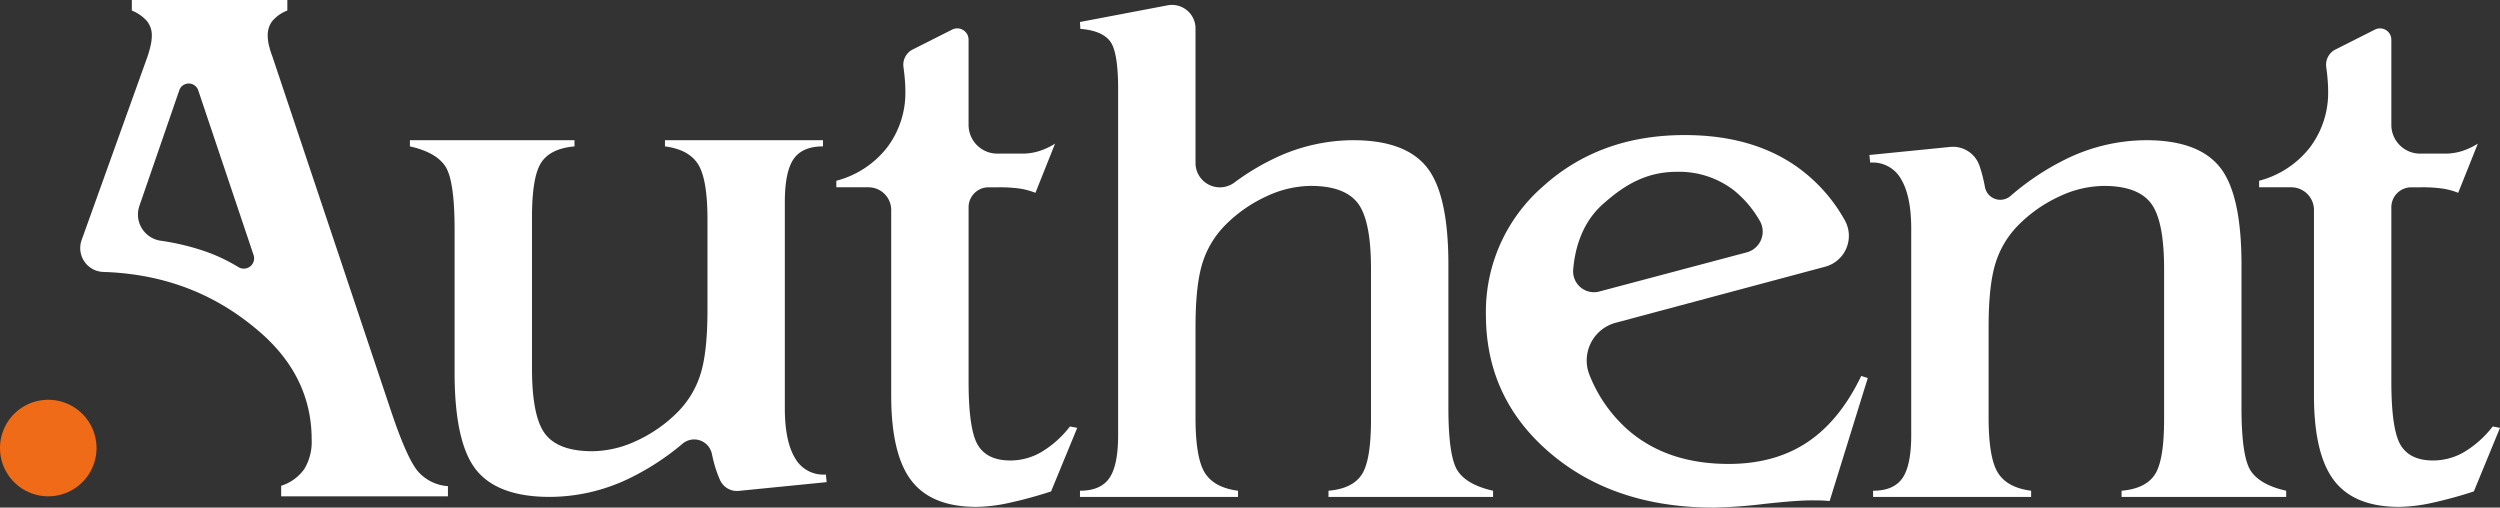
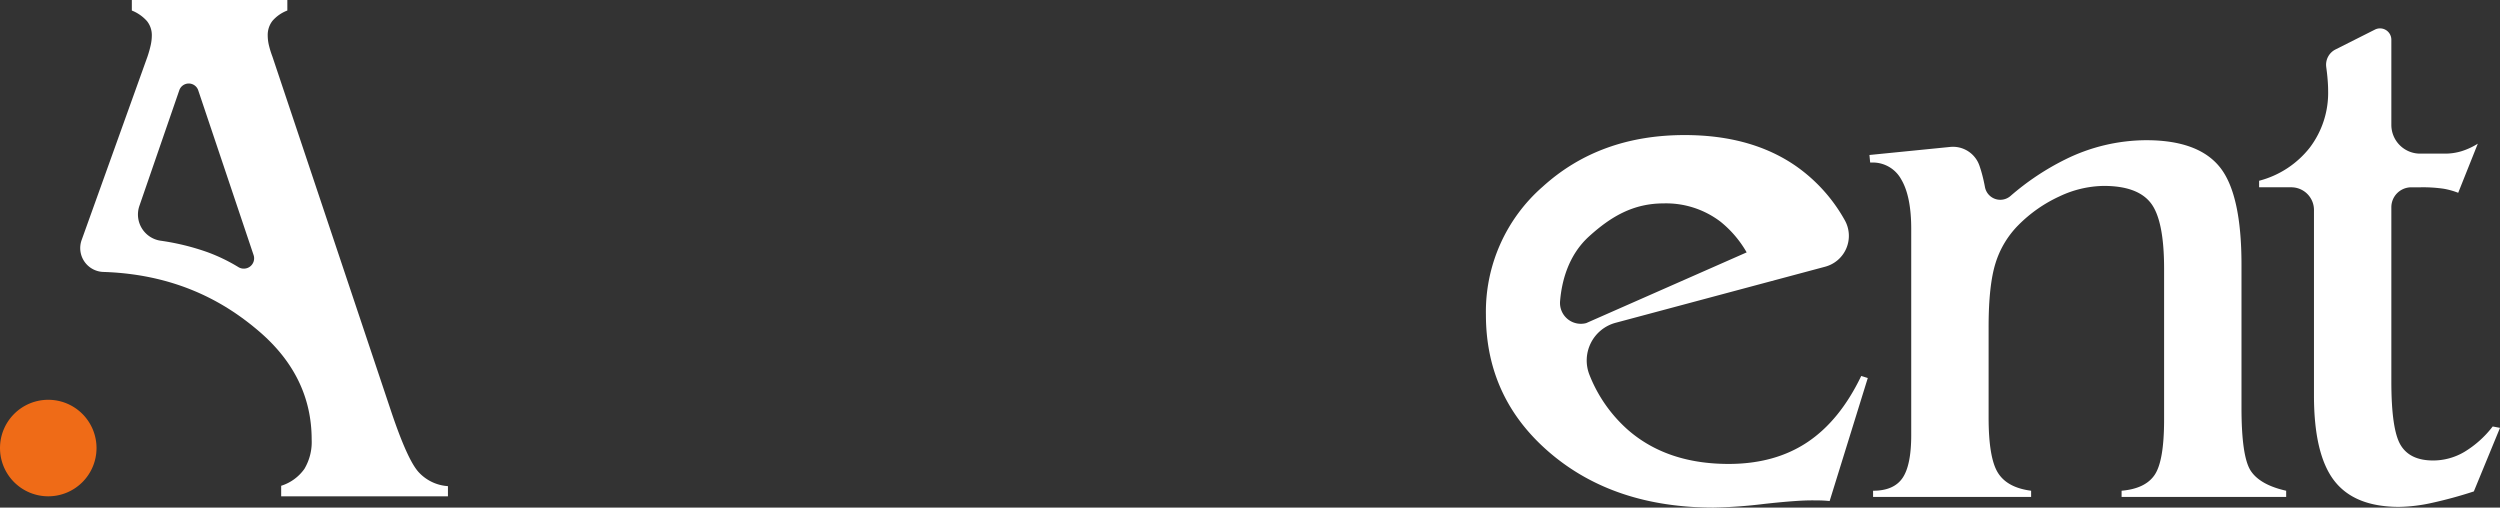
<svg xmlns="http://www.w3.org/2000/svg" width="600" height="121.817" viewBox="0 0 600 121.817">
  <rect x="0" y="0" width="600" height="121.817" fill="#333333" stroke="none" />
  <g id="グループ_51" data-name="グループ 51" transform="translate(266 859)">
-     <path id="パス_31" data-name="パス 31" d="M481.571,120.268v-1.484q4.971,0,7.063-3.052t2.093-10.309V22.287q0-8.908-1.962-11.423t-7.107-2.928l-.087-1.649,21.029-4a5.646,5.646,0,0,1,6.7,5.546V40.12a5.844,5.844,0,0,0,9.3,4.718,57.554,57.554,0,0,1,9.1-5.562,44.043,44.043,0,0,1,19.445-4.618q12.469,0,17.658,6.474t5.188,23.382v34.31q0,11.8,2.224,15.176t8.5,4.784v1.484h-39.5v-1.484q5.755-.5,7.979-3.876t2.223-13.2V65.5q0-11.629-3.183-15.753t-11.292-4.124A25.5,25.5,0,0,0,526.3,48.143a33.587,33.587,0,0,0-9.853,6.886,22.323,22.323,0,0,0-5.494,9.155Q509.3,69.464,509.3,79.526v21.691q0,9.649,2.223,13.237t7.979,4.33v1.484Z" transform="translate(-488.377 -860.008)" fill="#fff" />
-     <path id="パス_32" data-name="パス 32" d="M752.662,118.039l1.57.495-9.156,29.527q-.785-.083-1.613-.123t-2.66-.041q-3.75,0-11.554.866a117.337,117.337,0,0,1-11.99.865q-23.894,0-39.284-13.113t-15.391-33.156a39.83,39.83,0,0,1,13.647-30.763q13.646-12.372,34.051-12.371,15.958,0,26.684,7.423a39.017,39.017,0,0,1,11.737,13A7.663,7.663,0,0,1,744,91.82l-50.266,13.453a9.362,9.362,0,0,0-6.271,12.571,34.439,34.439,0,0,0,9.261,13.185q9.372,8.124,24.11,8.123,11.073,0,18.879-5.2t12.949-15.918m-27.5-29.653A5.156,5.156,0,0,0,728.31,80.8a25.977,25.977,0,0,0-6.3-7.385,21.572,21.572,0,0,0-13.647-4.371c-7.325,0-12.671,3.213-17.832,7.876-5.025,4.54-6.606,10.81-7,15.575a5.006,5.006,0,0,0,6.264,5.279Z" transform="translate(-571.964 -886.809)" fill="#fff" />
+     <path id="パス_32" data-name="パス 32" d="M752.662,118.039l1.57.495-9.156,29.527q-.785-.083-1.613-.123t-2.66-.041q-3.75,0-11.554.866a117.337,117.337,0,0,1-11.99.865q-23.894,0-39.284-13.113t-15.391-33.156a39.83,39.83,0,0,1,13.647-30.763q13.646-12.372,34.051-12.371,15.958,0,26.684,7.423a39.017,39.017,0,0,1,11.737,13A7.663,7.663,0,0,1,744,91.82l-50.266,13.453a9.362,9.362,0,0,0-6.271,12.571,34.439,34.439,0,0,0,9.261,13.185q9.372,8.124,24.11,8.123,11.073,0,18.879-5.2t12.949-15.918m-27.5-29.653a25.977,25.977,0,0,0-6.3-7.385,21.572,21.572,0,0,0-13.647-4.371c-7.325,0-12.671,3.213-17.832,7.876-5.025,4.54-6.606,10.81-7,15.575a5.006,5.006,0,0,0,6.264,5.279Z" transform="translate(-571.964 -886.809)" fill="#fff" />
    <path id="パス_33" data-name="パス 33" d="M834.473,148.132v-1.484q4.97,0,7.063-3.052t2.093-10.309V83.8q0-7.834-2.4-11.876a7.763,7.763,0,0,0-7.106-4.042h-.349l-.174-1.814,19.366-1.931a6.718,6.718,0,0,1,7.02,4.45q.349,1,.646,2.1.386,1.435.692,3.074a3.743,3.743,0,0,0,6.121,2.154A61.867,61.867,0,0,1,880.6,67.14a44.047,44.047,0,0,1,19.446-4.618q12.469,0,17.658,6.474t5.188,23.382v34.31q0,11.8,2.224,15.176t8.5,4.784v1.484h-39.5v-1.484q5.756-.5,7.979-3.876t2.223-13.2V93.367q0-11.629-3.183-15.753t-11.292-4.124a25.5,25.5,0,0,0-10.639,2.516,33.586,33.586,0,0,0-9.853,6.886,22.322,22.322,0,0,0-5.494,9.155q-1.657,5.279-1.656,15.341V129.08q0,9.649,2.223,13.237t7.979,4.33v1.484Z" transform="translate(-650.935 -887.871)" fill="#fff" />
-     <path id="パス_34" data-name="パス 34" d="M281.912,62.521v1.484q-4.971,0-7.063,3.052t-2.093,10.309v49.486q0,7.834,2.4,11.876a7.763,7.763,0,0,0,7.107,4.042h.349l.174,1.814-21.1,2.1a4.447,4.447,0,0,1-4.492-2.631,27.363,27.363,0,0,1-1.435-4.093q-.277-1.028-.512-2.16a4.336,4.336,0,0,0-7.015-2.465,61.223,61.223,0,0,1-12.441,8.171,44.047,44.047,0,0,1-19.446,4.618q-12.469,0-17.658-6.474t-5.188-23.382V83.965q0-11.8-2.224-15.176t-8.5-4.784V62.521h39.5v1.484q-5.755.5-7.979,3.876t-2.223,13.2v36.207q0,11.629,3.183,15.753t11.292,4.124a25.5,25.5,0,0,0,10.639-2.516,33.586,33.586,0,0,0,9.853-6.886,22.321,22.321,0,0,0,5.494-9.155q1.657-5.279,1.657-15.341V81.573q0-9.649-2.223-13.237t-7.979-4.33V62.521Z" transform="translate(-350.396 -887.87)" fill="#fff" />
    <path id="パス_35" data-name="パス 35" d="M1063.427,108.191l1.744.33-6.278,15.258a104.414,104.414,0,0,1-10.289,2.8,38.3,38.3,0,0,1-7.674.907q-10.725,0-15.565-6.31t-4.84-20.413V56.238a5.451,5.451,0,0,0-5.451-5.451h-7.716V49.22a22.721,22.721,0,0,0,12.164-7.959,21.757,21.757,0,0,0,4.4-13.65q0-1.4-.175-3.3-.092-1-.28-2.4a4.1,4.1,0,0,1,2.22-4.2l9.468-4.77a2.717,2.717,0,0,1,3.939,2.426V35.809a6.9,6.9,0,0,0,6.9,6.9H1052a13.531,13.531,0,0,0,3.923-.578,16.642,16.642,0,0,0,3.924-1.814l-4.708,11.794a17.875,17.875,0,0,0-3.575-.99,34.736,34.736,0,0,0-5.494-.329h-2.192a4.784,4.784,0,0,0-4.784,4.784V97.386q0,11.548,2.224,15.258t7.8,3.712a14.791,14.791,0,0,0,7.5-2.062,24.6,24.6,0,0,0,6.8-6.1" transform="translate(-731.171 -864.838)" fill="#fff" />
    <path id="パス_36" data-name="パス 36" d="M116.916,113.228q-2.661-3.008-6.5-14.431L81.905,13.6a22.559,22.559,0,0,1-.872-2.834,10.267,10.267,0,0,1-.262-2.223,5.527,5.527,0,0,1,1.134-3.532,8.92,8.92,0,0,1,3.575-2.485V0H48.159V2.529A9.558,9.558,0,0,1,51.821,5.1a5.4,5.4,0,0,1,1.134,3.445,10.864,10.864,0,0,1-.262,2.267,26.546,26.546,0,0,1-.785,2.791l-15.8,44.012a5.727,5.727,0,0,0,5.229,7.651c18.815.6,30.407,8.35,37.207,14.128q12.773,10.856,12.775,26.116a12.615,12.615,0,0,1-1.744,7.02A10.789,10.789,0,0,1,84,116.586v2.529h40.024v-2.441a10.454,10.454,0,0,1-7.107-3.445M66.3,60.517A57.715,57.715,0,0,0,55,57.759a6.355,6.355,0,0,1-5.019-8.369l9.572-27.738a2.4,2.4,0,0,1,4.538.018L77.38,61.215A2.476,2.476,0,0,1,73.722,64.1,42,42,0,0,0,66.3,60.517" transform="translate(-282.518 -859)" fill="#fff" />
    <path id="パス_37" data-name="パス 37" d="M23.166,189.85a11.583,11.583,0,1,1-11.583-11.583A11.583,11.583,0,0,1,23.166,189.85" transform="translate(-266 -941.319)" fill="#ef6b17" />
-     <path id="パス_38" data-name="パス 38" d="M429,108.191l1.744.33-6.278,15.258a104.41,104.41,0,0,1-10.289,2.8,38.3,38.3,0,0,1-7.673.907q-10.726,0-15.565-6.31t-4.84-20.413V56.238a5.451,5.451,0,0,0-5.451-5.451H372.93V49.22a22.722,22.722,0,0,0,12.164-7.959,21.758,21.758,0,0,0,4.4-13.65q0-1.4-.174-3.3-.092-1-.28-2.4a4.1,4.1,0,0,1,2.22-4.2l9.467-4.77a2.717,2.717,0,0,1,3.939,2.426V35.809a6.9,6.9,0,0,0,6.9,6.9h6.01a13.528,13.528,0,0,0,3.923-.578,16.642,16.642,0,0,0,3.924-1.814l-4.708,11.794a17.878,17.878,0,0,0-3.575-.99,34.736,34.736,0,0,0-5.494-.329h-2.192a4.784,4.784,0,0,0-4.784,4.784V97.386q0,11.548,2.224,15.258t7.8,3.712a14.791,14.791,0,0,0,7.5-2.062,24.6,24.6,0,0,0,6.8-6.1" transform="translate(-438.209 -864.838)" fill="#fff" />
  </g>
</svg>